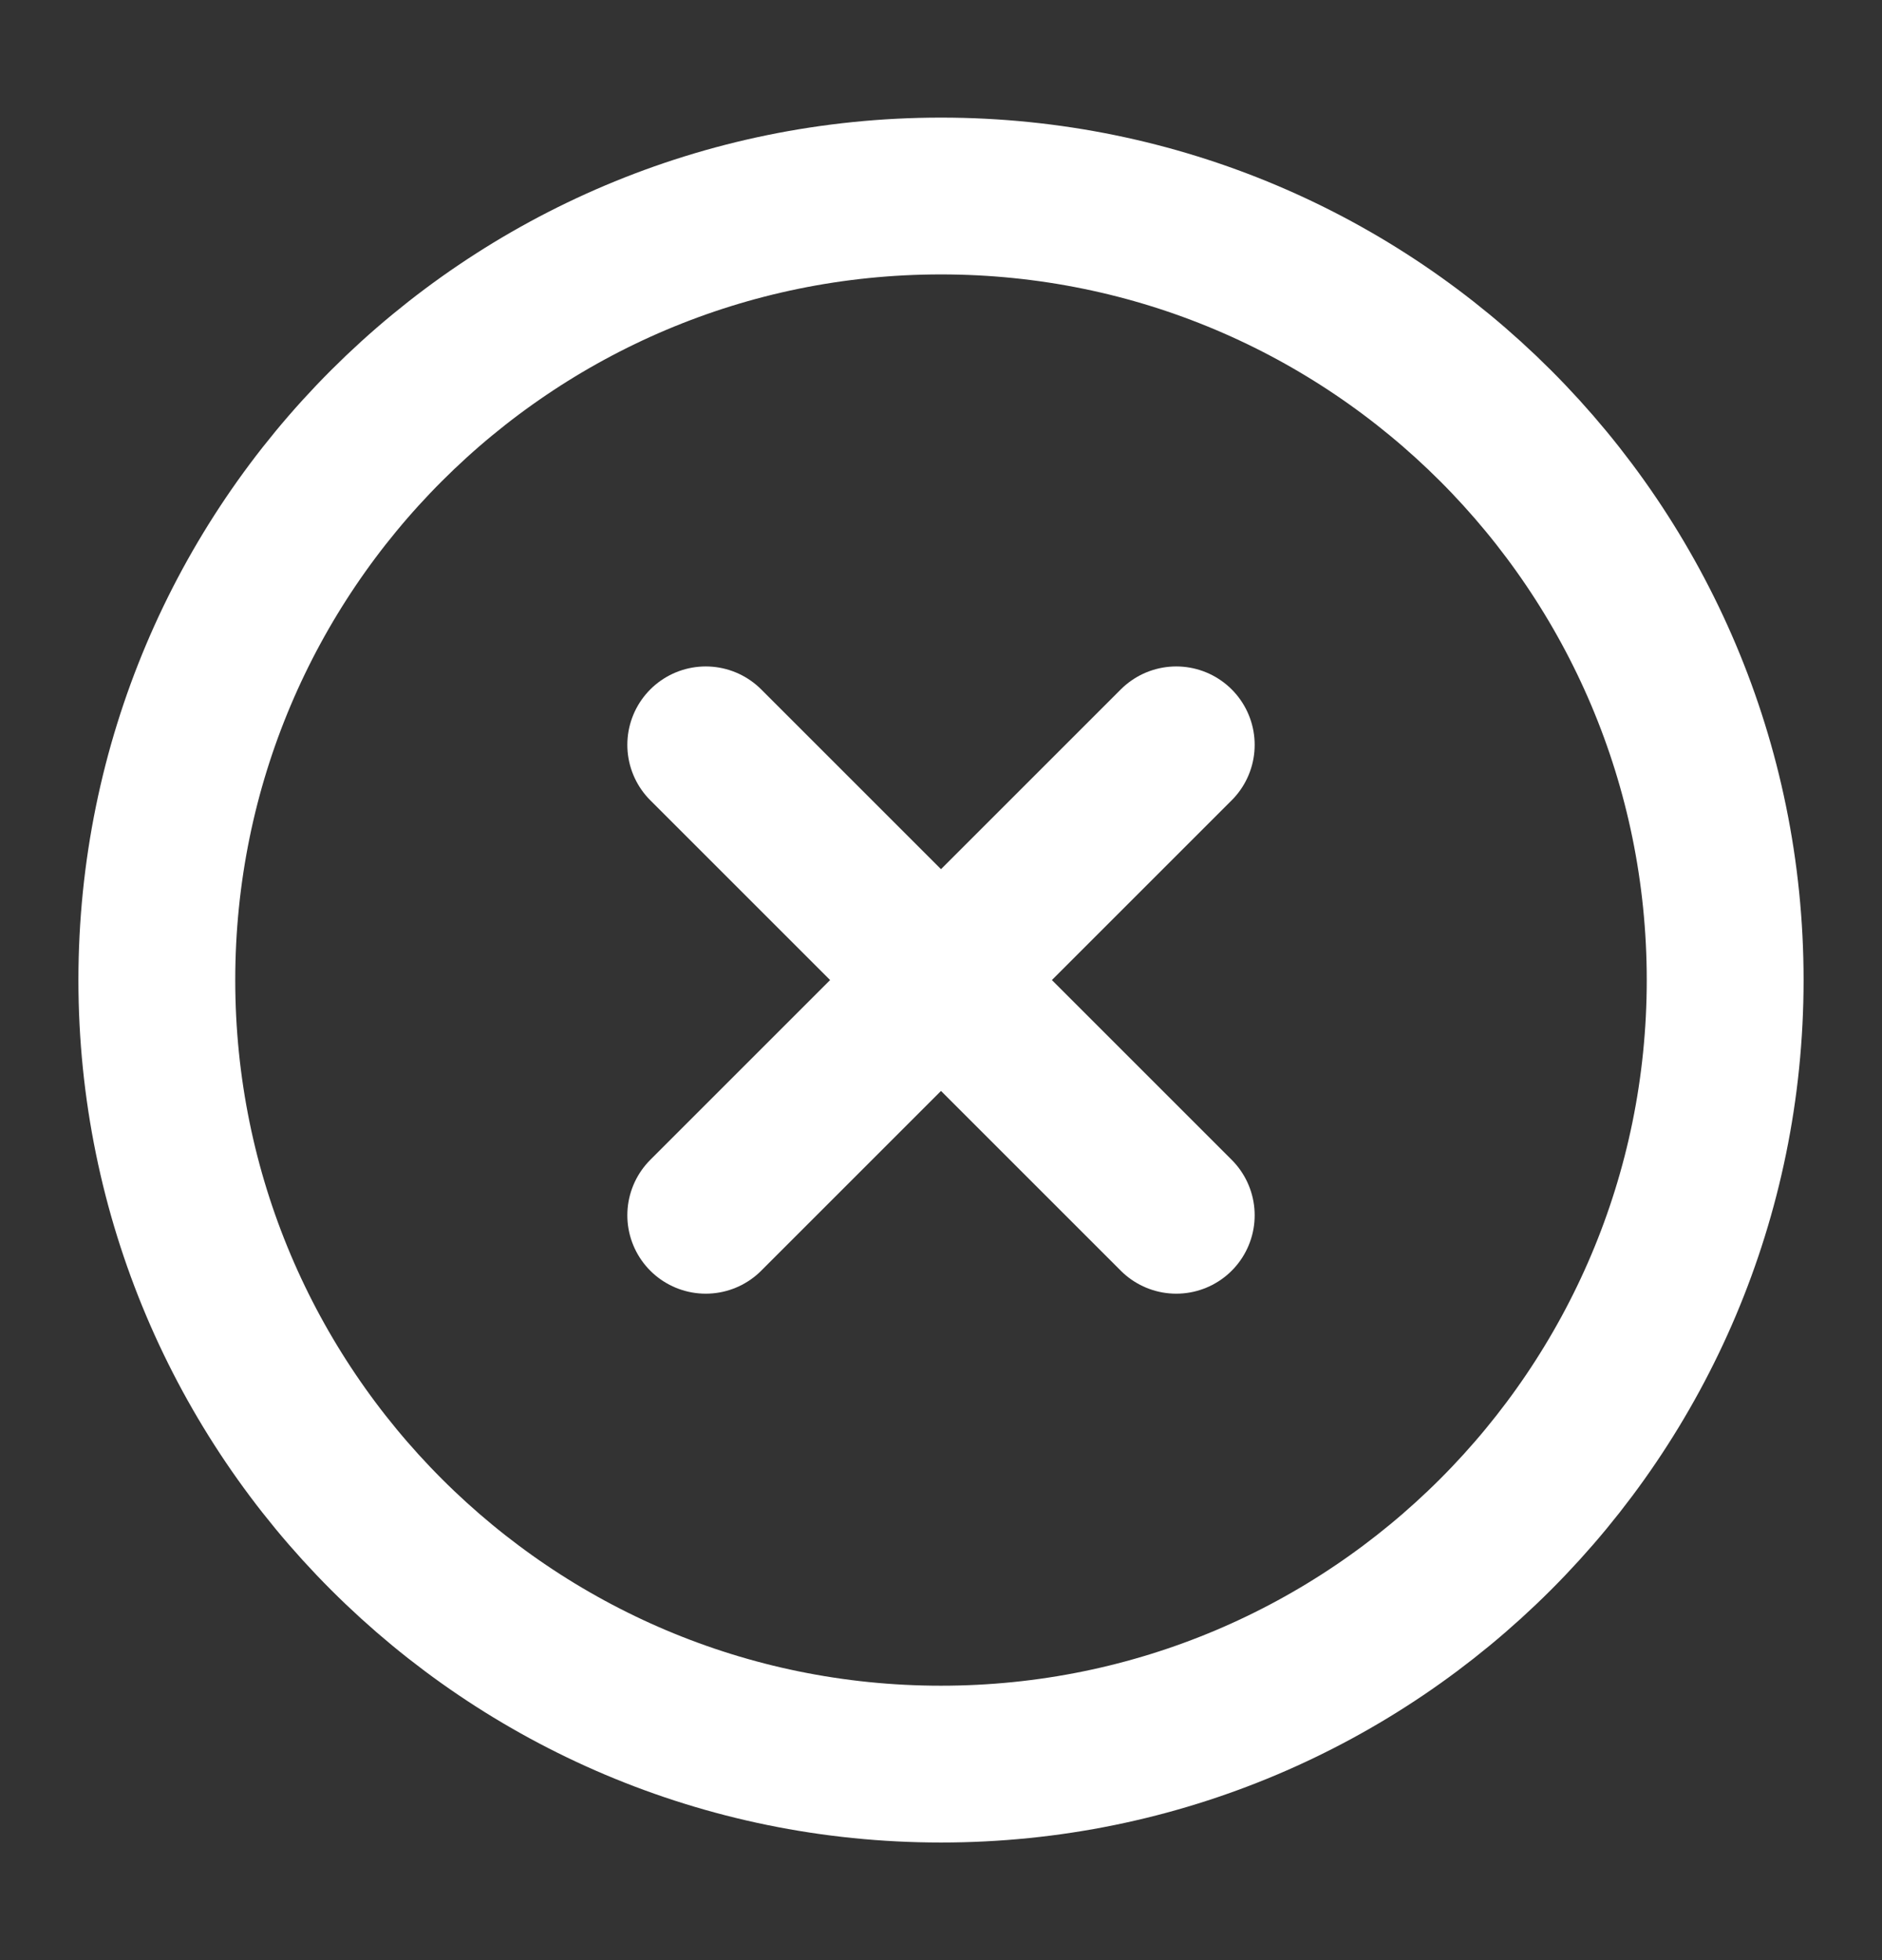
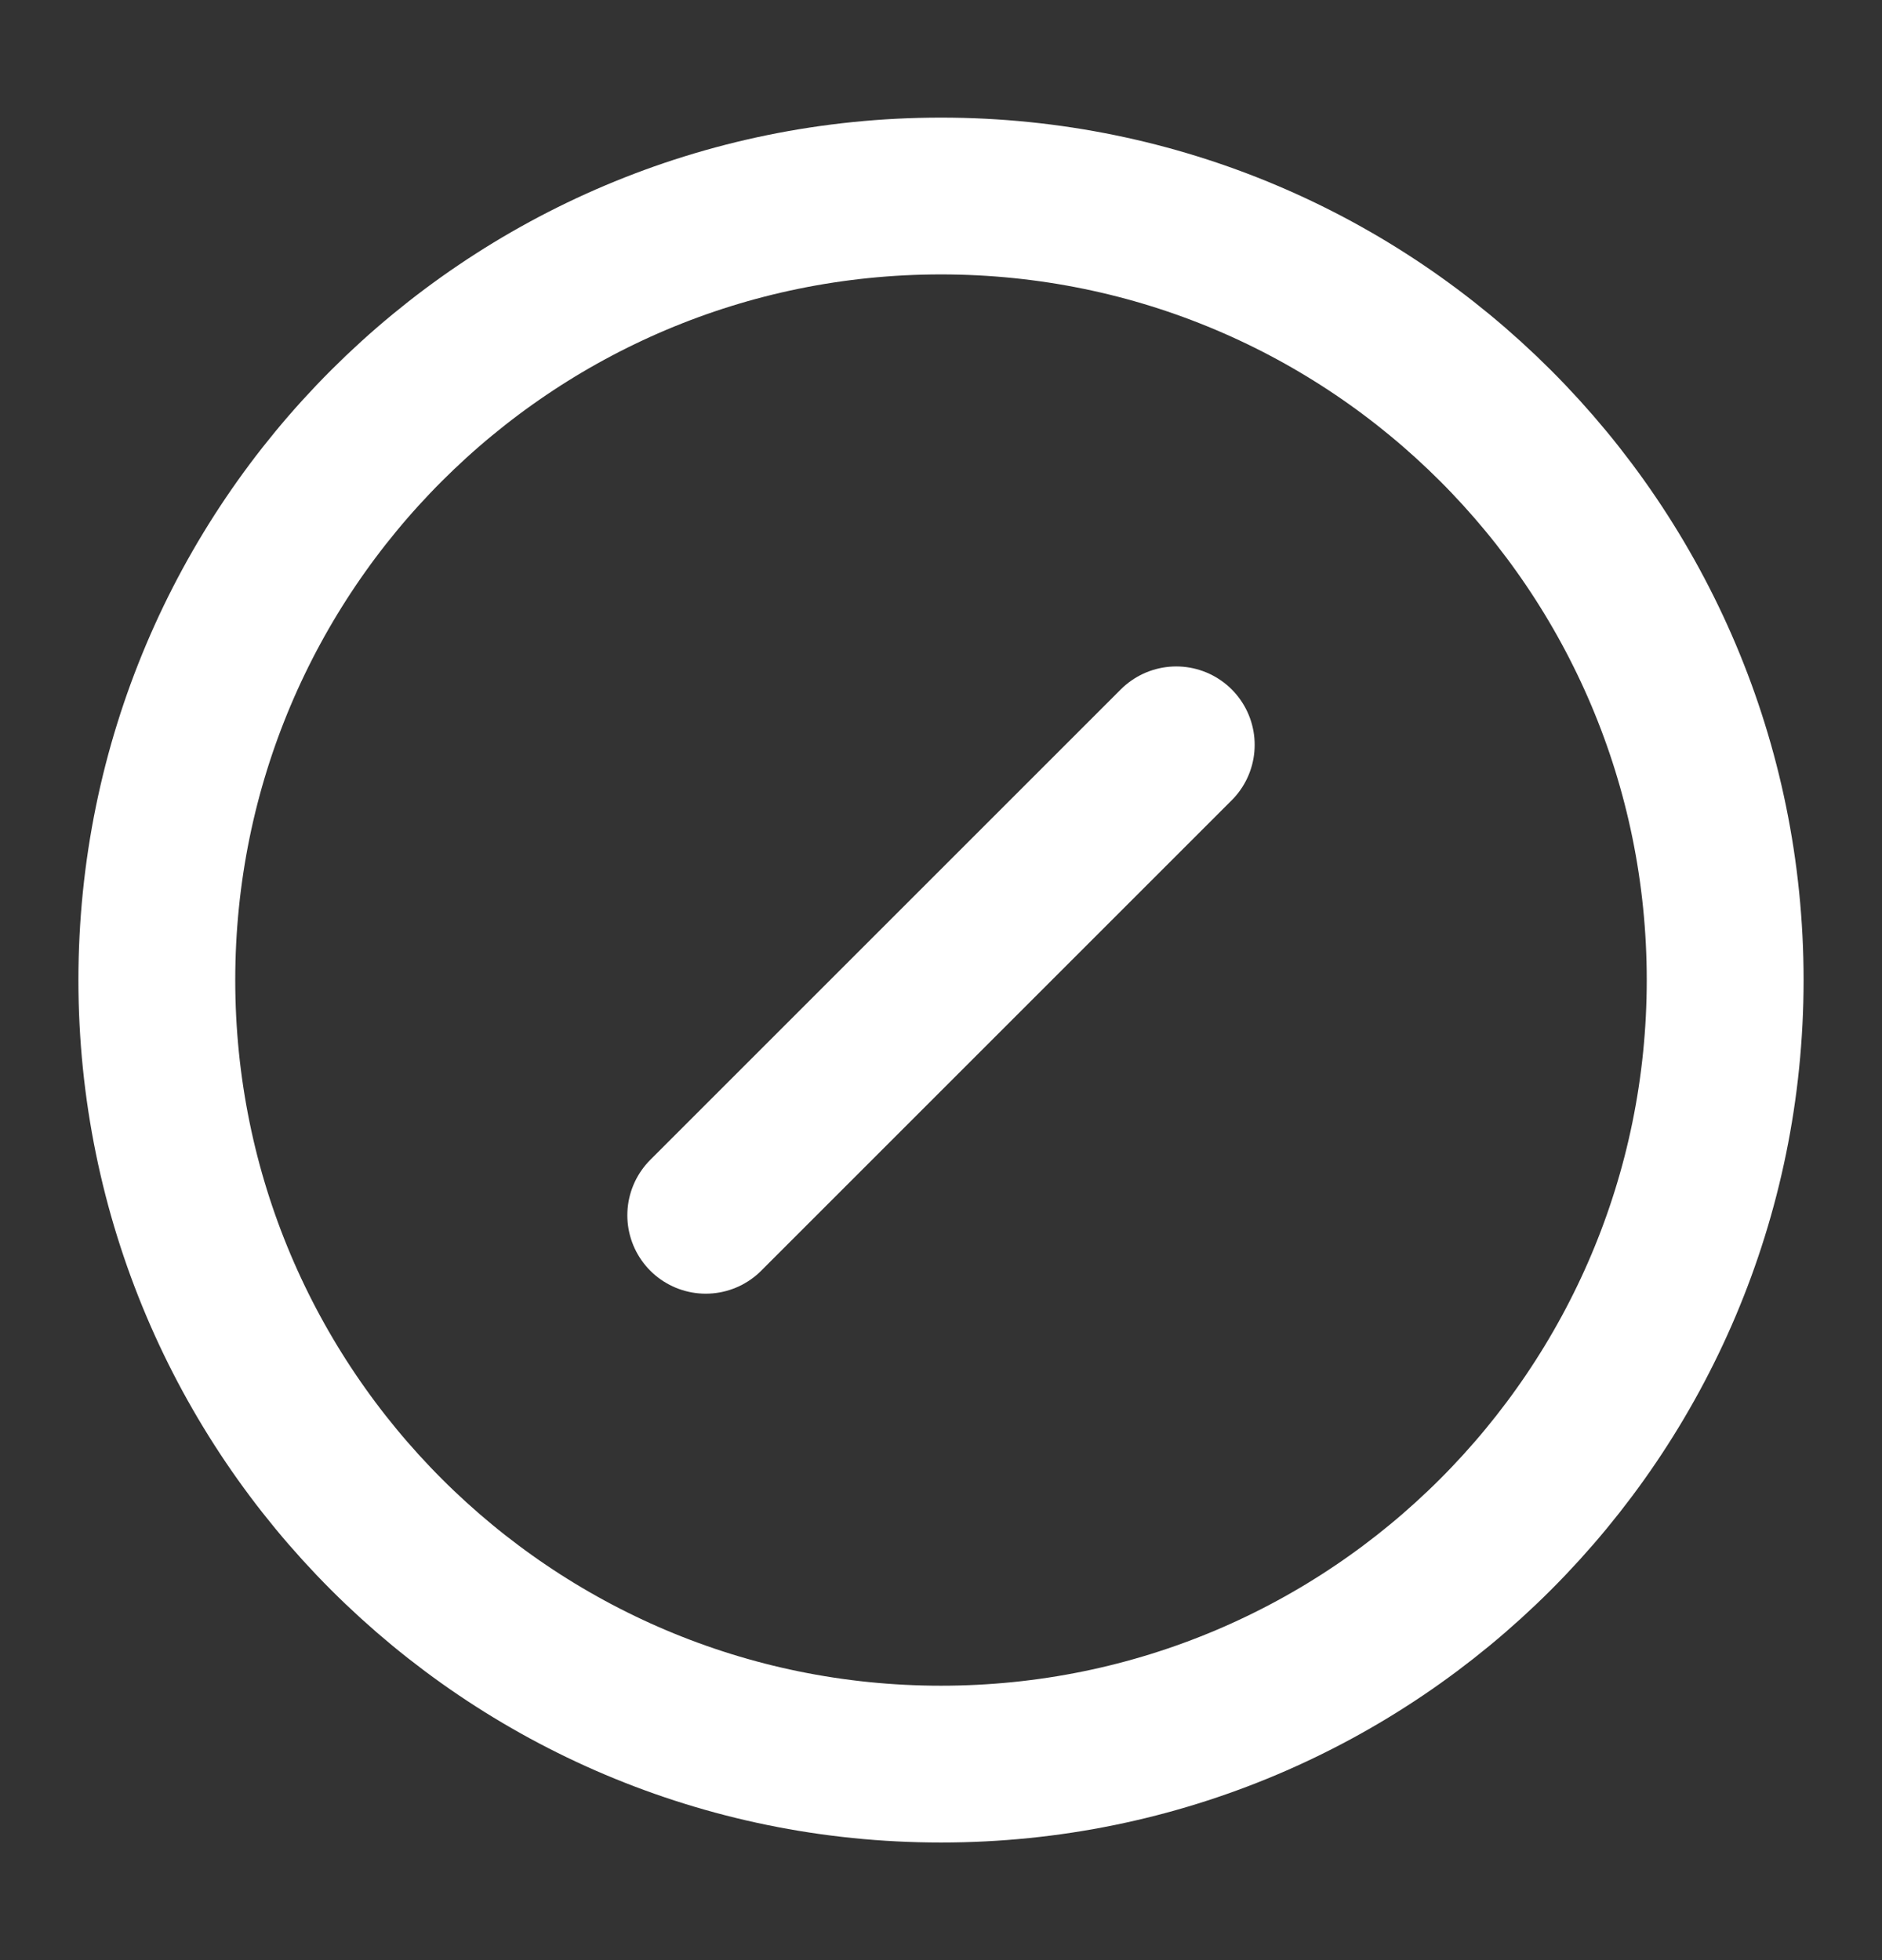
<svg xmlns="http://www.w3.org/2000/svg" width="24" height="25" viewBox="0 0 24 25" fill="none">
  <rect x="0" y="0" width="24" height="25" fill="#333333" stroke="none" />
  <path d="M12 22.5C17.523 22.5 22 18.023 22 12.5C22 6.977 17.523 2.5 12 2.5C6.477 2.5 2 6.977 2 12.5C2 18.023 6.477 22.5 12 22.5Z" stroke="white" stroke-width="2" stroke-linecap="round" stroke-linejoin="round" />
  <path d="M15 9.5L9 15.5" stroke="white" stroke-width="2" stroke-linecap="round" stroke-linejoin="round" />
-   <path d="M9 9.5L15 15.5" stroke="white" stroke-width="2" stroke-linecap="round" stroke-linejoin="round" />
</svg>